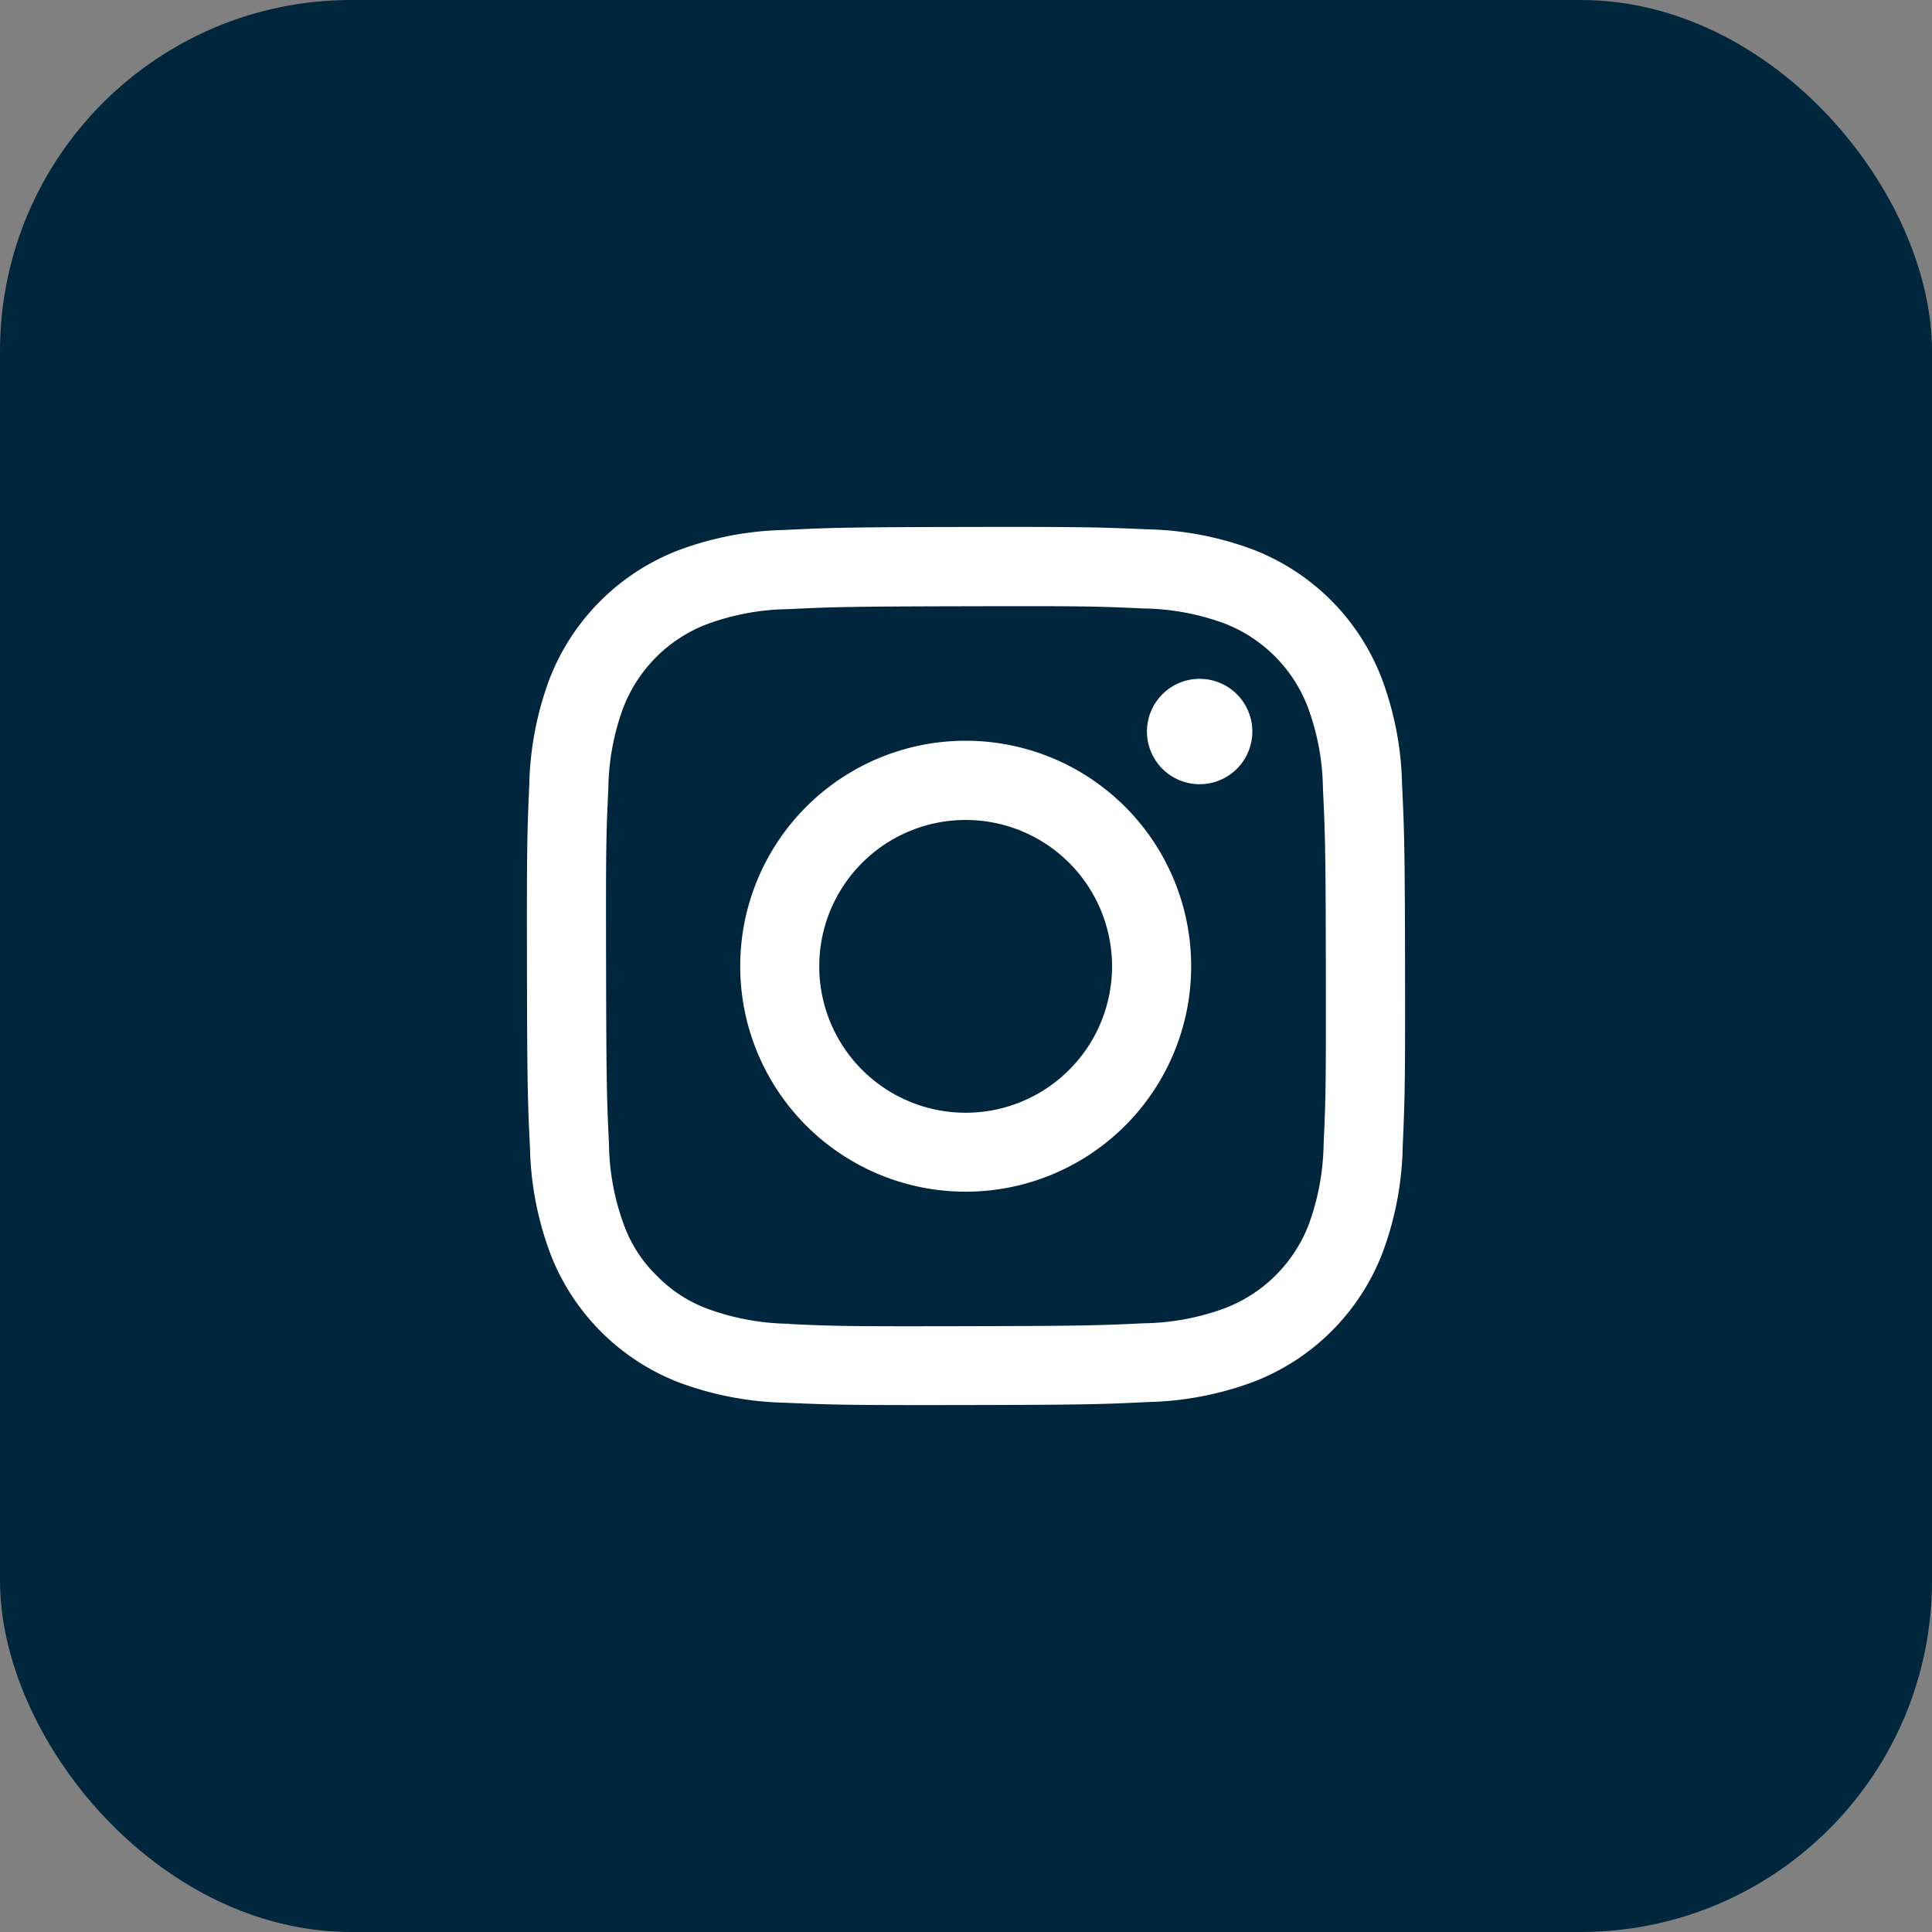
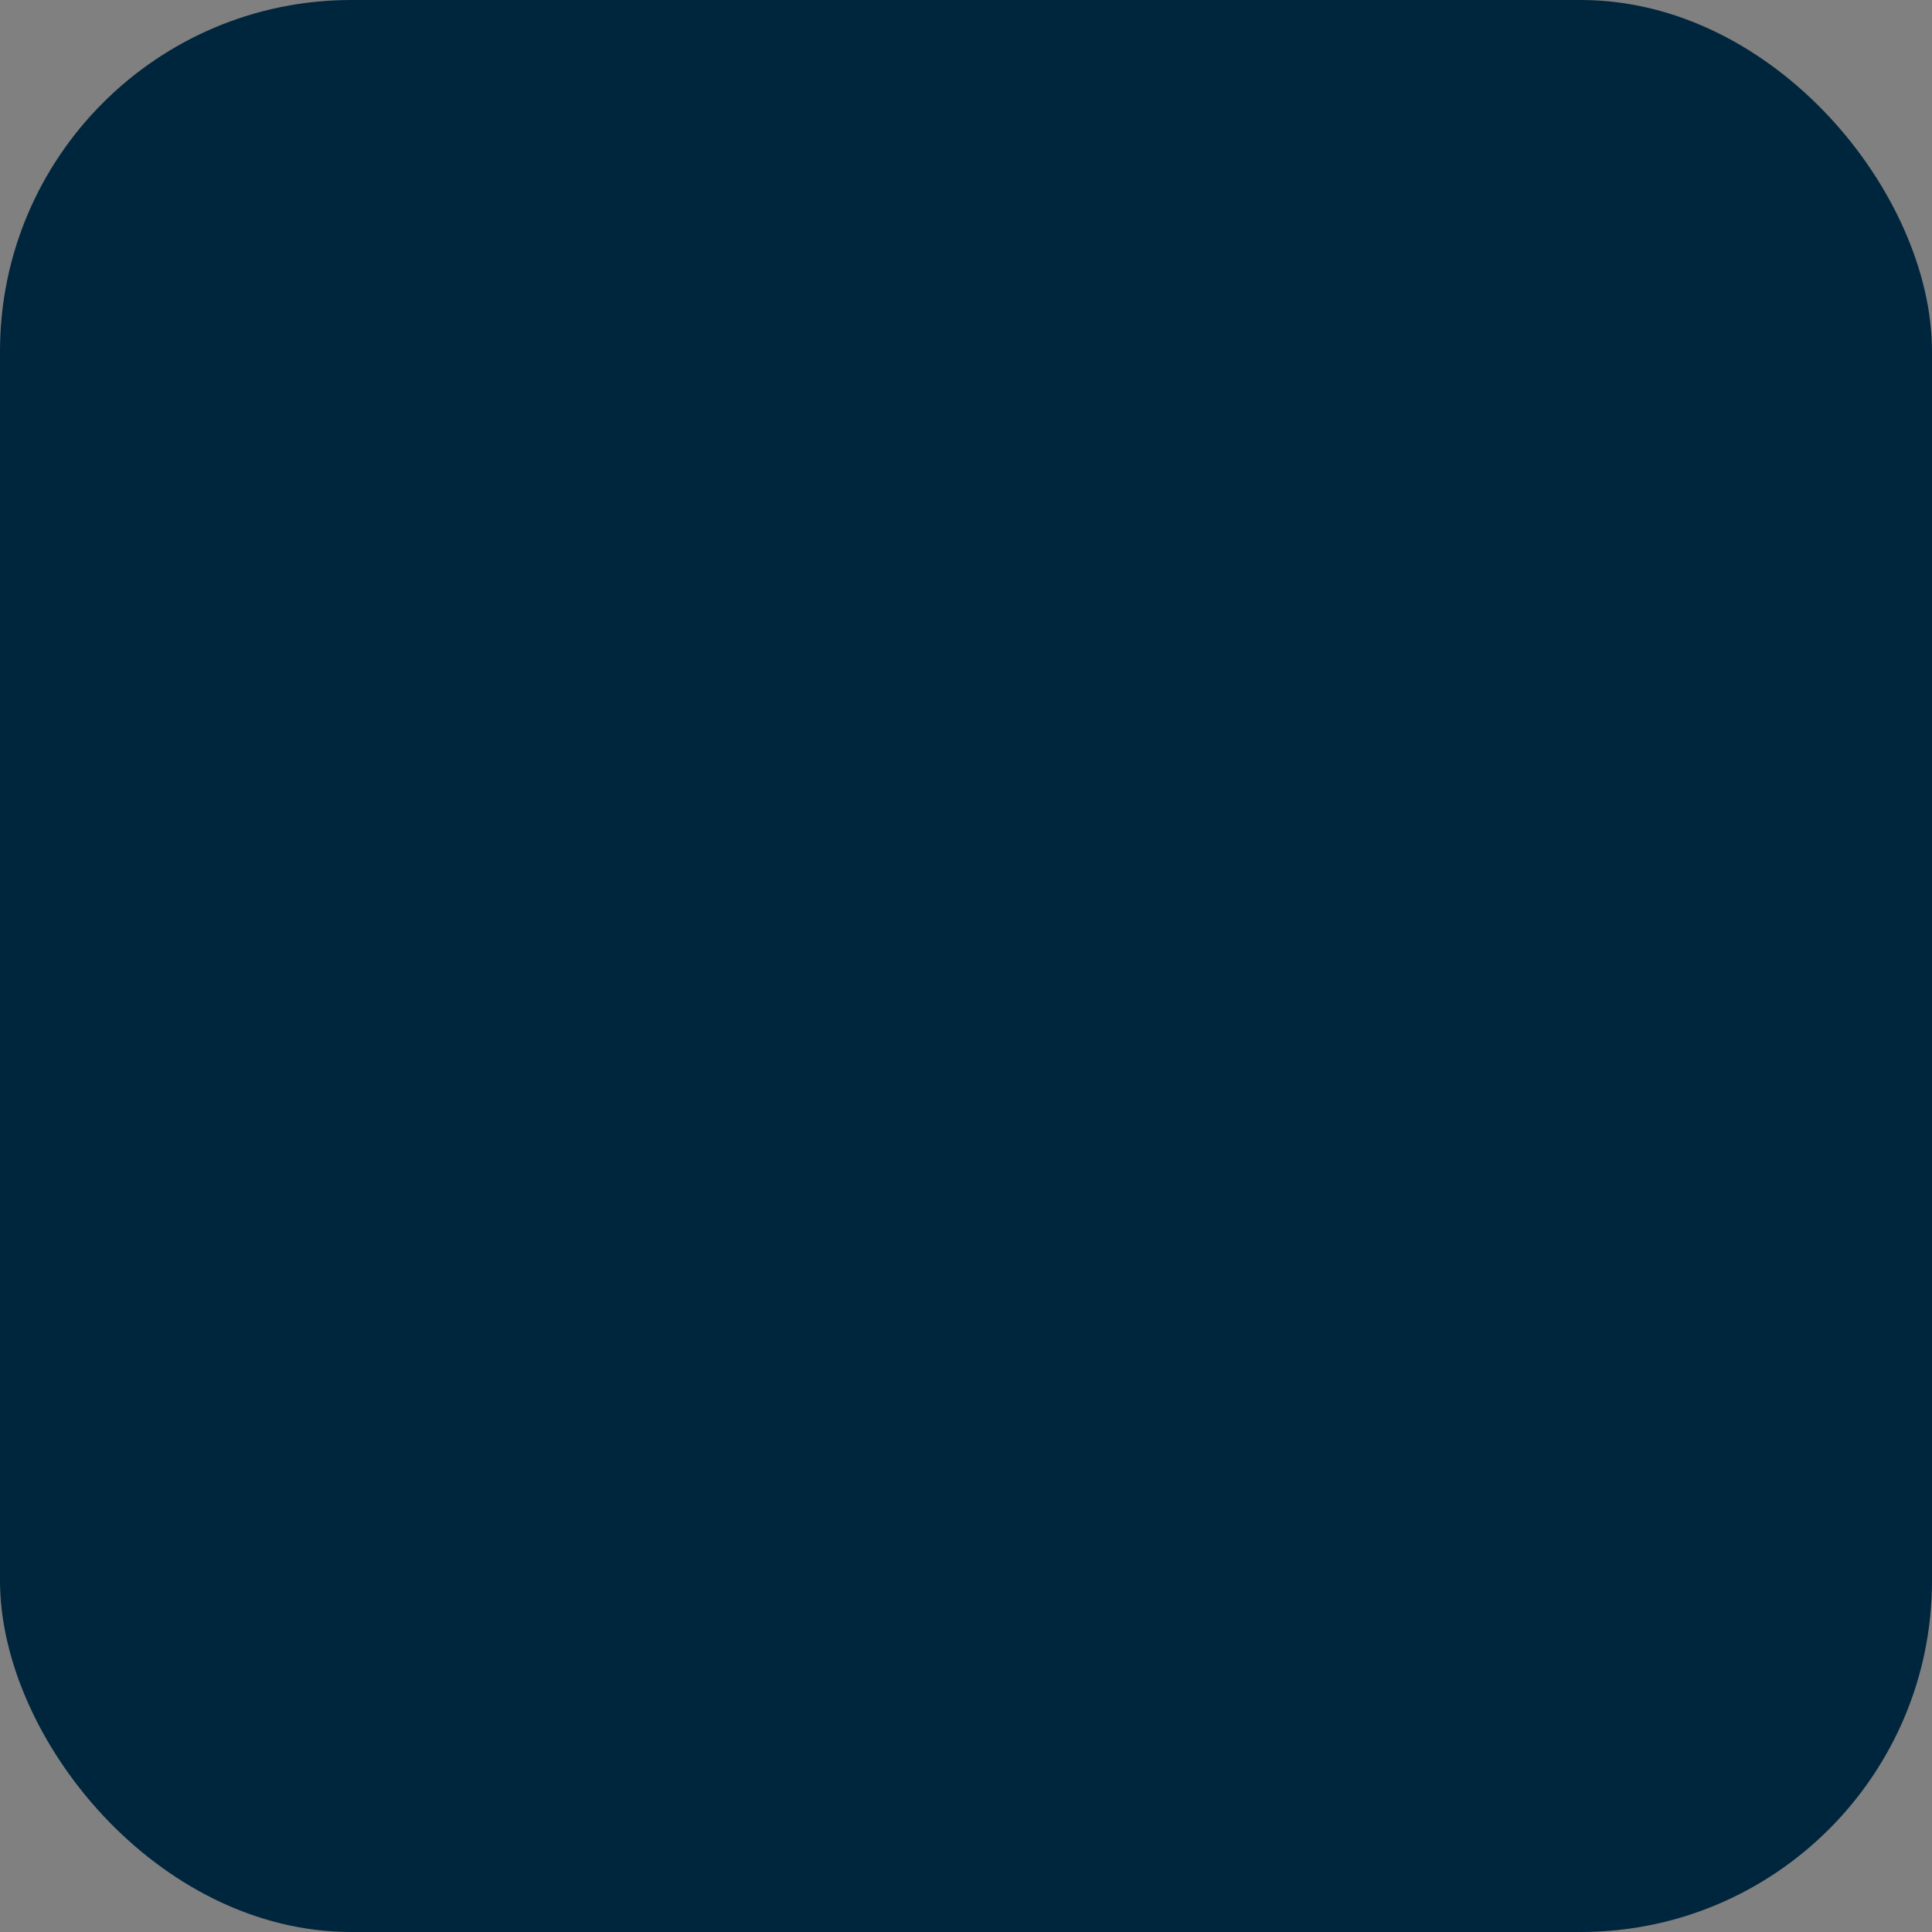
<svg xmlns="http://www.w3.org/2000/svg" width="44" height="44" viewBox="0 0 44 44">
  <rect x="0" y="0" width="44" height="44" fill="#808080" stroke="none" />
  <g id="Group_26" data-name="Group 26" transform="translate(-314 -2962)">
    <rect id="Rectangle_19" data-name="Rectangle 19" width="44" height="44" rx="8" transform="translate(314 2962)" fill="#00263e" />
-     <path id="Path_28" data-name="Path 28" d="M331.858,2974.07a7.3,7.3,0,0,0-2.425.469,5.123,5.123,0,0,0-2.92,2.929,7.356,7.356,0,0,0-.46,2.429c-.047,1.064-.057,1.407-.052,4.122s.017,3.056.069,4.123a7.31,7.31,0,0,0,.47,2.426,5.109,5.109,0,0,0,2.93,2.919,7.377,7.377,0,0,0,2.428.46c1.064.046,1.407.057,4.122.052s3.056-.017,4.123-.068a7.339,7.339,0,0,0,2.425-.469,5.108,5.108,0,0,0,2.918-2.931,7.292,7.292,0,0,0,.46-2.427c.047-1.067.058-1.408.053-4.123s-.018-3.056-.068-4.122a7.3,7.3,0,0,0-.47-2.427,5.106,5.106,0,0,0-2.929-2.918,7.312,7.312,0,0,0-2.428-.46c-1.065-.046-1.407-.058-4.123-.053s-3.056.017-4.123.069m.117,18.078a5.581,5.581,0,0,1-1.857-.34,3.127,3.127,0,0,1-1.152-.746,3.089,3.089,0,0,1-.75-1.149,5.519,5.519,0,0,1-.347-1.856c-.05-1.054-.06-1.37-.066-4.04s0-2.986.051-4.04a5.506,5.506,0,0,1,.34-1.857,3.31,3.31,0,0,1,1.894-1.9,5.542,5.542,0,0,1,1.856-.347c1.054-.05,1.37-.06,4.04-.066s2.986,0,4.041.05a5.553,5.553,0,0,1,1.857.34,3.315,3.315,0,0,1,1.9,1.9,5.536,5.536,0,0,1,.347,1.856c.05,1.054.062,1.37.066,4.04s0,2.986-.05,4.04a5.582,5.582,0,0,1-.34,1.857,3.316,3.316,0,0,1-1.9,1.9,5.545,5.545,0,0,1-1.855.347c-1.055.05-1.371.06-4.041.066s-2.986,0-4.041-.05m8.153-13.493a1.2,1.2,0,1,0,1.2-1.2h0a1.2,1.2,0,0,0-1.2,1.2m-9.263,5.355a5.135,5.135,0,1,0,5.125-5.145,5.134,5.134,0,0,0-5.125,5.145m1.8,0a3.334,3.334,0,1,1,3.34,3.327,3.334,3.334,0,0,1-3.34-3.327h0" fill="#fff" />
  </g>
</svg>